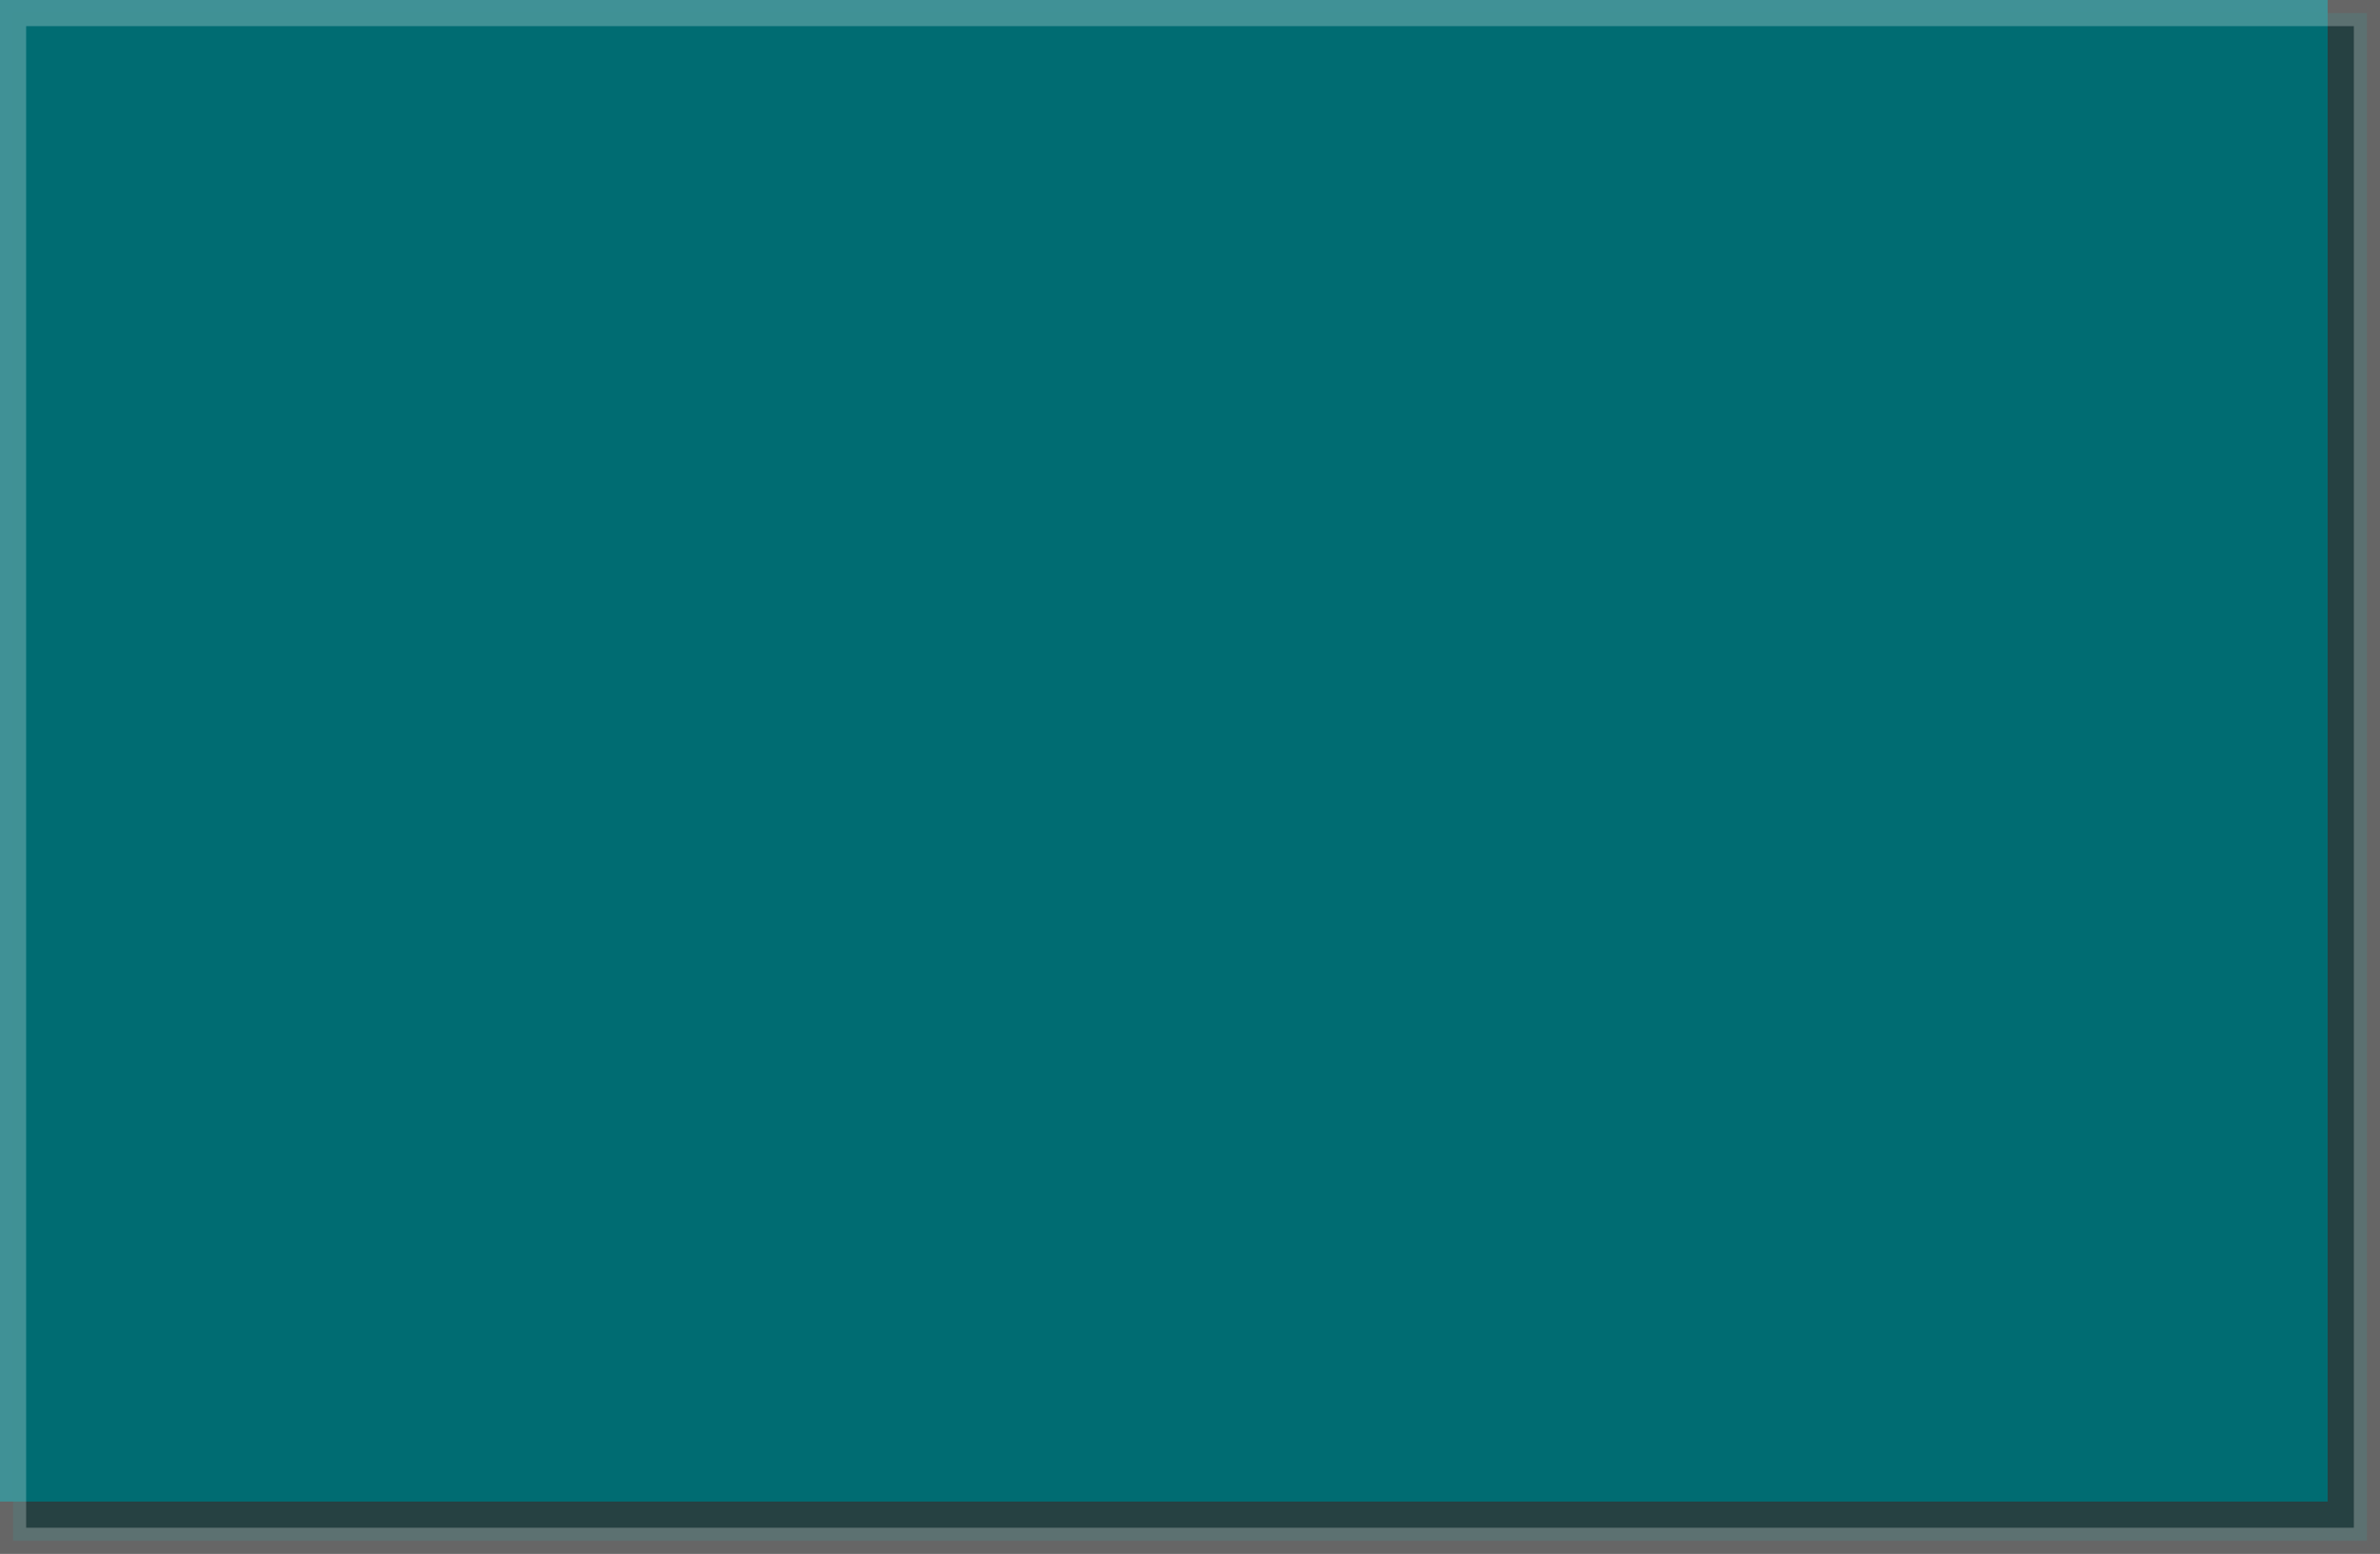
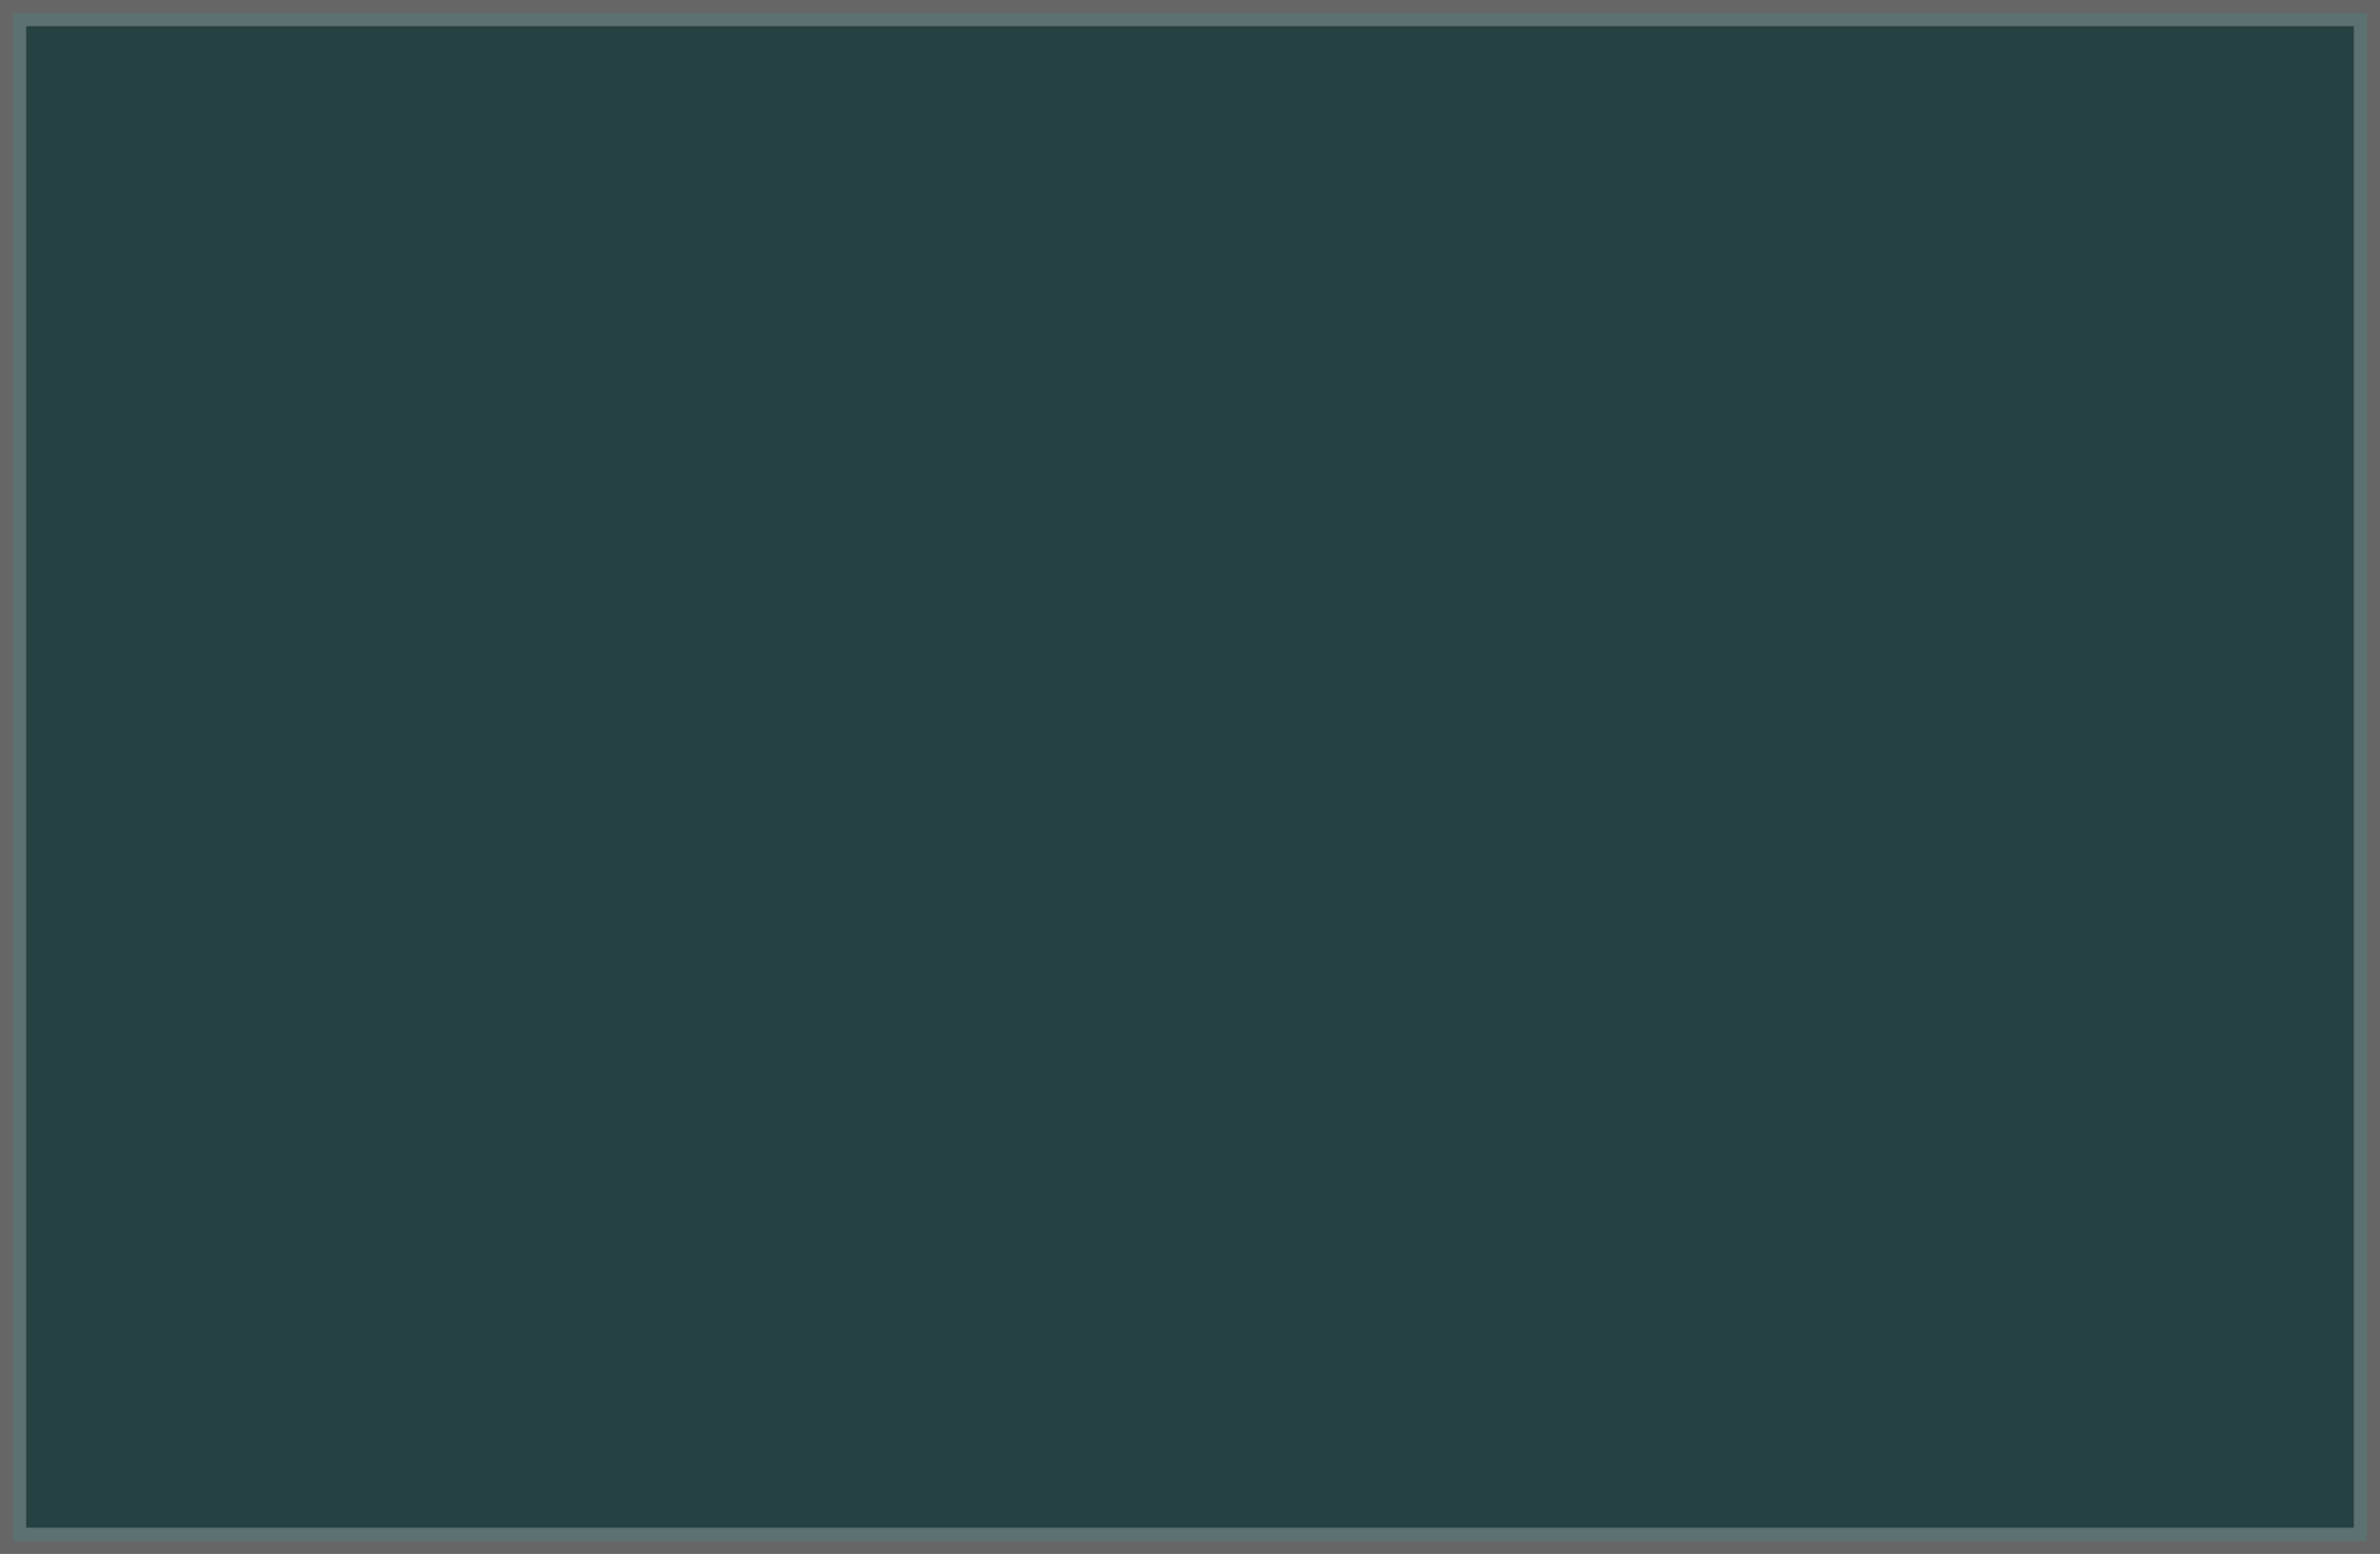
<svg xmlns="http://www.w3.org/2000/svg" width="910" height="594" viewBox="0 0 910 594" fill="none">
  <rect x="0" y="0" width="910" height="594" fill="#333333" stroke="none" />
-   <path d="M0 0H890V574H0V0Z" fill="#006C73" />
  <rect opacity="0.25" x="5" y="5" width="900" height="584" fill="#006C73" stroke="white" stroke-width="10" />
</svg>